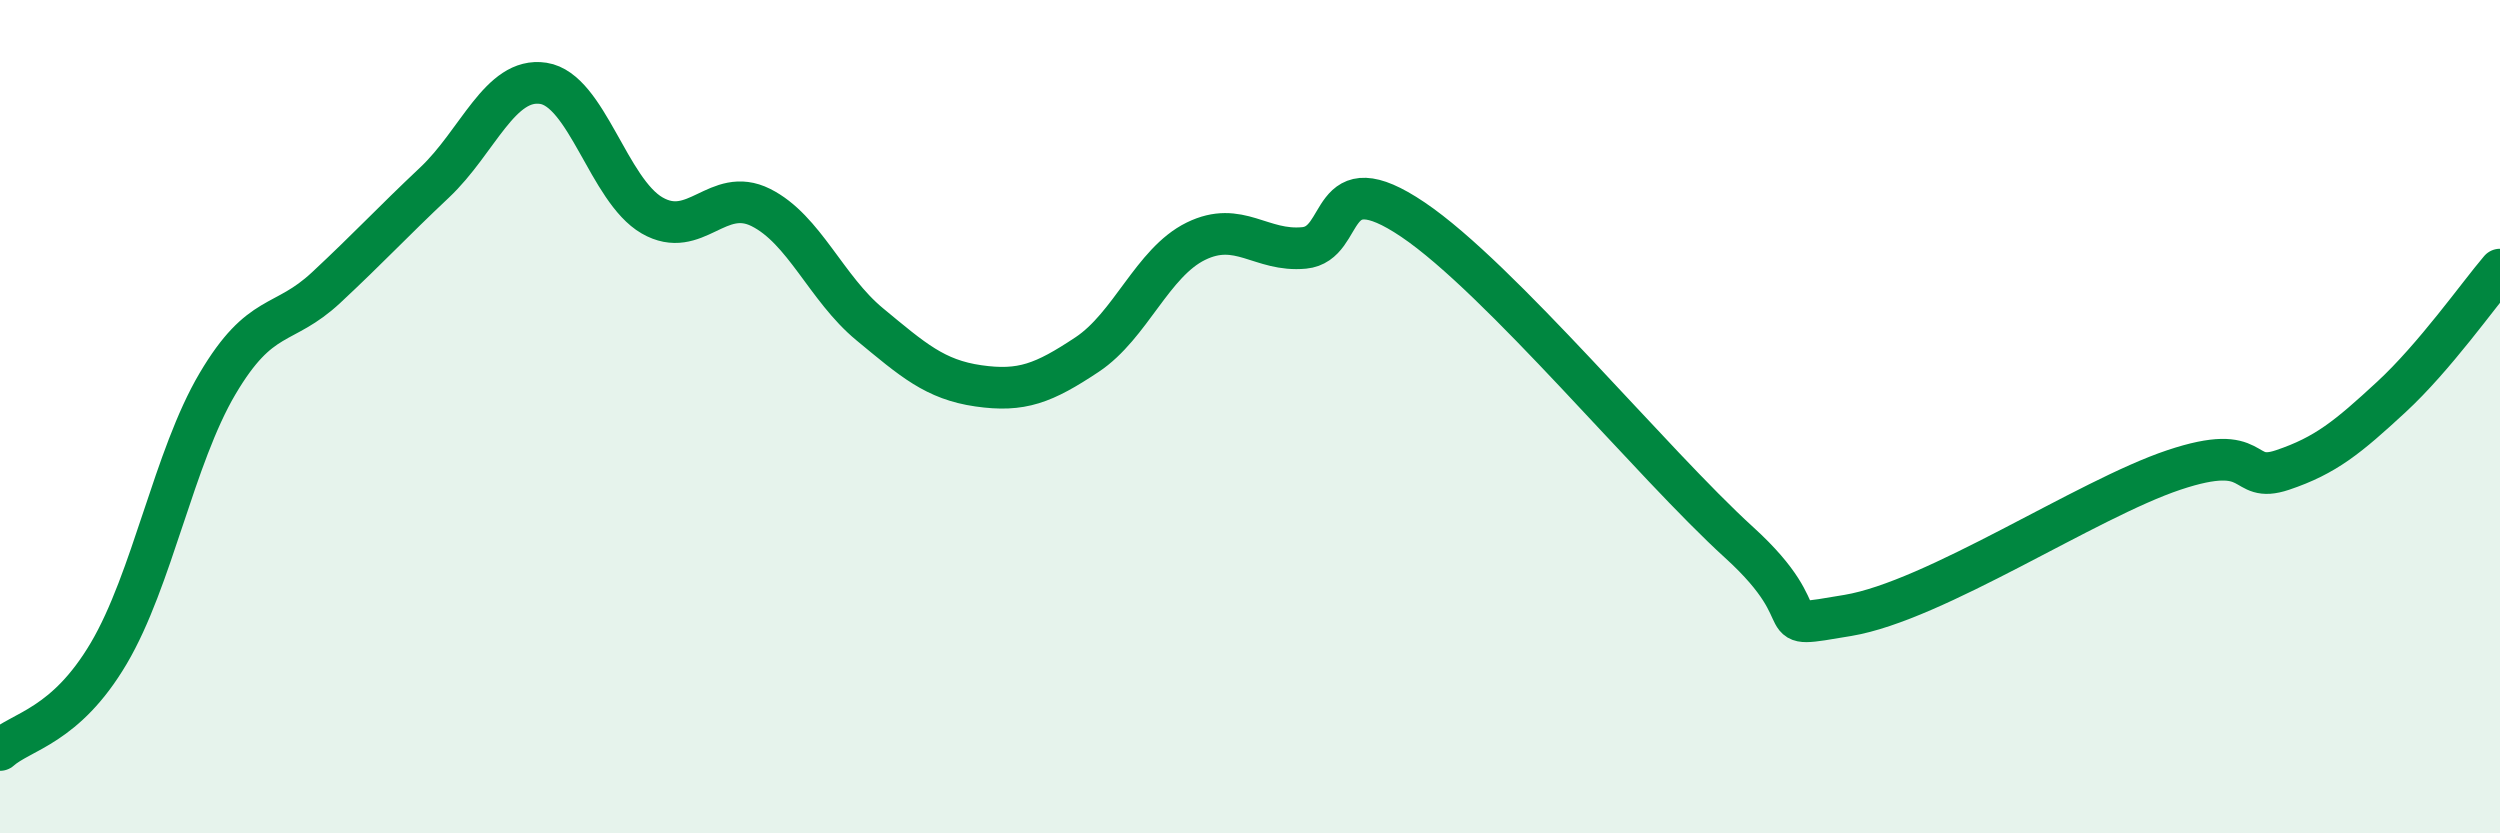
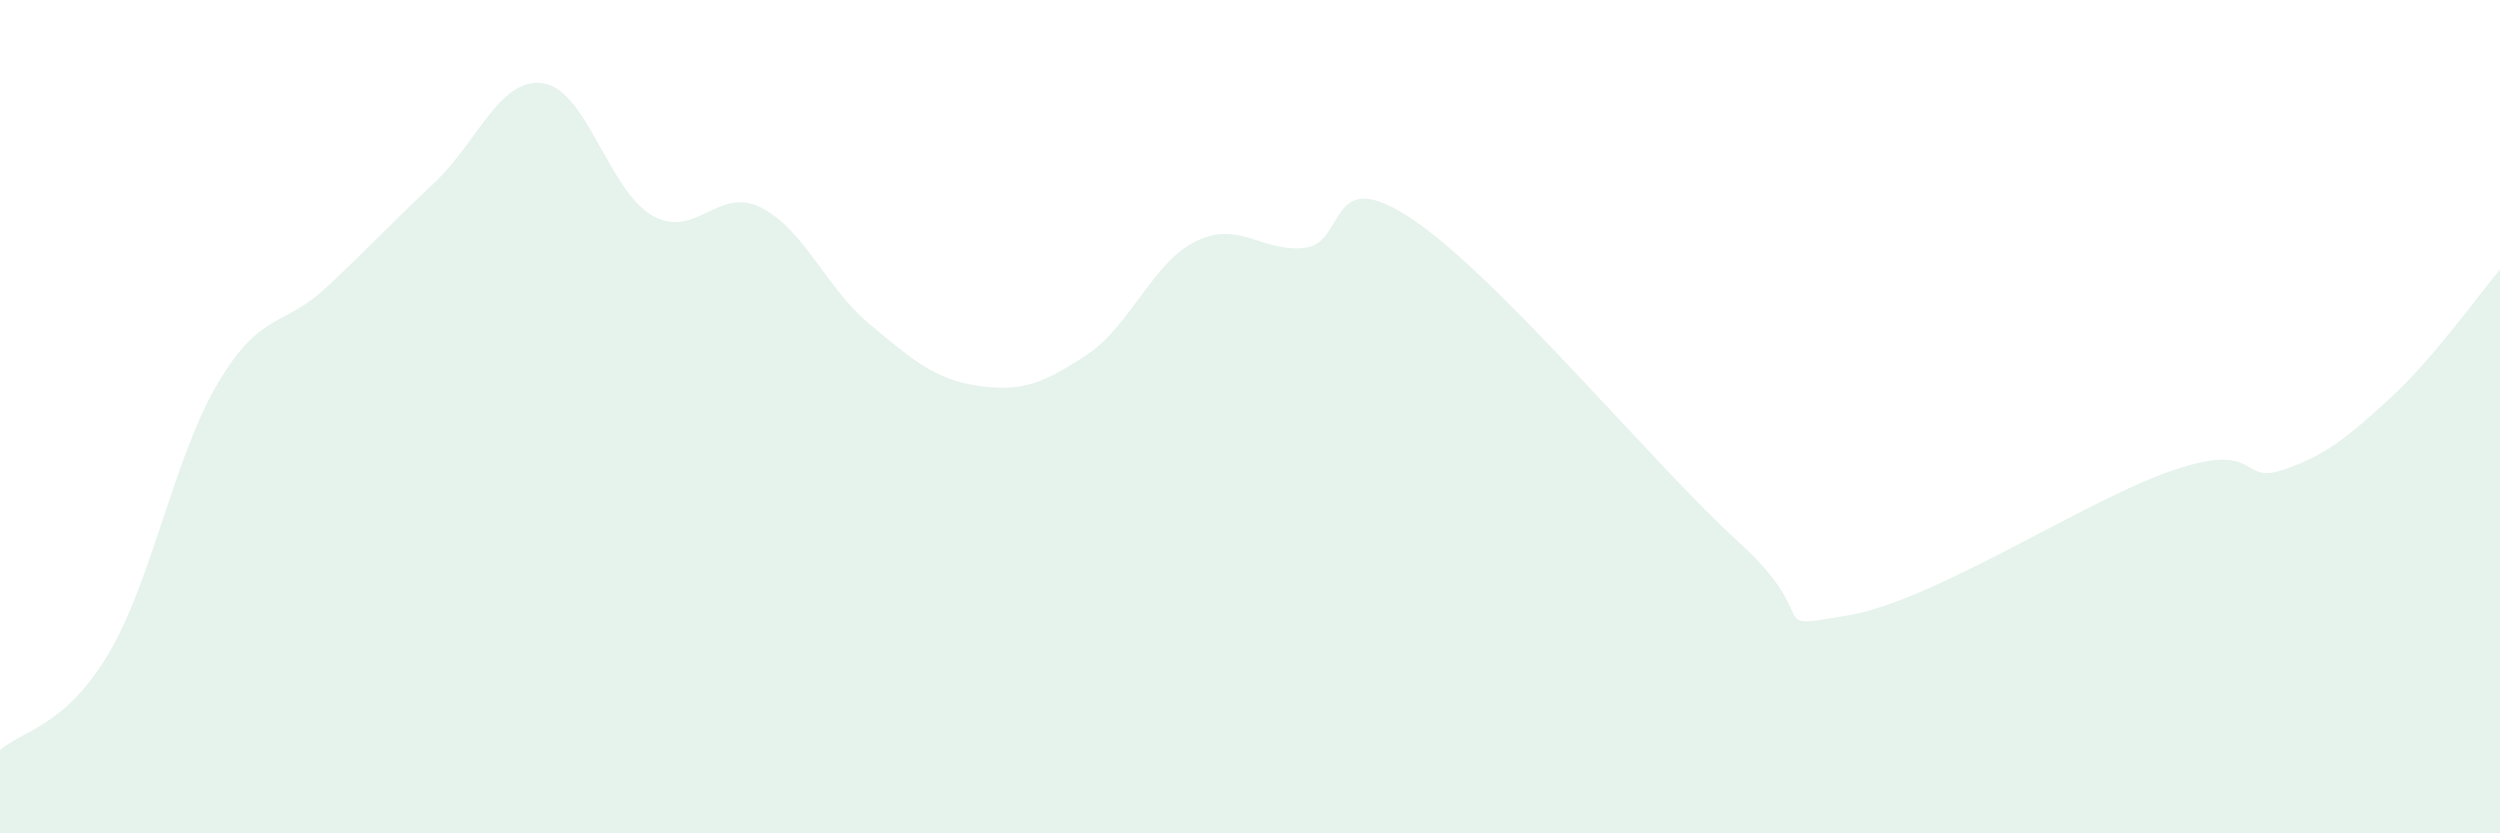
<svg xmlns="http://www.w3.org/2000/svg" width="60" height="20" viewBox="0 0 60 20">
  <path d="M 0,18 C 0.52,17.54 1.57,17.44 2.61,15.68 C 3.65,13.92 4.18,10.97 5.22,9.21 C 6.26,7.45 6.79,7.87 7.83,6.9 C 8.87,5.93 9.39,5.36 10.43,4.38 C 11.47,3.4 12,1.84 13.04,2 C 14.08,2.16 14.61,4.57 15.65,5.17 C 16.69,5.77 17.22,4.46 18.26,4.98 C 19.3,5.5 19.83,6.92 20.87,7.78 C 21.91,8.64 22.44,9.11 23.48,9.26 C 24.52,9.41 25.05,9.2 26.09,8.51 C 27.13,7.82 27.66,6.3 28.7,5.79 C 29.74,5.28 30.26,6.05 31.3,5.95 C 32.34,5.85 31.82,3.86 33.91,5.27 C 36,6.68 39.65,11.12 41.74,13.02 C 43.83,14.92 42.26,15.12 44.35,14.77 C 46.44,14.42 50.08,11.98 52.17,11.28 C 54.26,10.58 53.74,11.63 54.78,11.28 C 55.82,10.93 56.35,10.49 57.39,9.53 C 58.43,8.57 59.48,7.08 60,6.47L60 20L0 20Z" fill="#008740" opacity="0.1" stroke-linecap="round" stroke-linejoin="round" />
-   <path d="M 0,18 C 0.52,17.54 1.57,17.44 2.61,15.68 C 3.65,13.92 4.18,10.97 5.22,9.21 C 6.26,7.45 6.79,7.87 7.83,6.9 C 8.87,5.93 9.39,5.36 10.43,4.38 C 11.47,3.4 12,1.84 13.04,2 C 14.08,2.16 14.61,4.57 15.65,5.17 C 16.69,5.77 17.22,4.46 18.26,4.98 C 19.3,5.5 19.83,6.92 20.87,7.78 C 21.91,8.64 22.44,9.11 23.48,9.26 C 24.52,9.41 25.05,9.2 26.09,8.51 C 27.13,7.82 27.66,6.3 28.7,5.79 C 29.74,5.28 30.26,6.05 31.3,5.95 C 32.34,5.85 31.82,3.86 33.91,5.27 C 36,6.68 39.65,11.12 41.74,13.02 C 43.83,14.92 42.26,15.12 44.35,14.77 C 46.44,14.42 50.08,11.98 52.17,11.28 C 54.26,10.58 53.74,11.63 54.78,11.28 C 55.82,10.93 56.35,10.49 57.39,9.53 C 58.43,8.57 59.48,7.08 60,6.47" stroke="#008740" stroke-width="1" fill="none" stroke-linecap="round" stroke-linejoin="round" />
</svg>